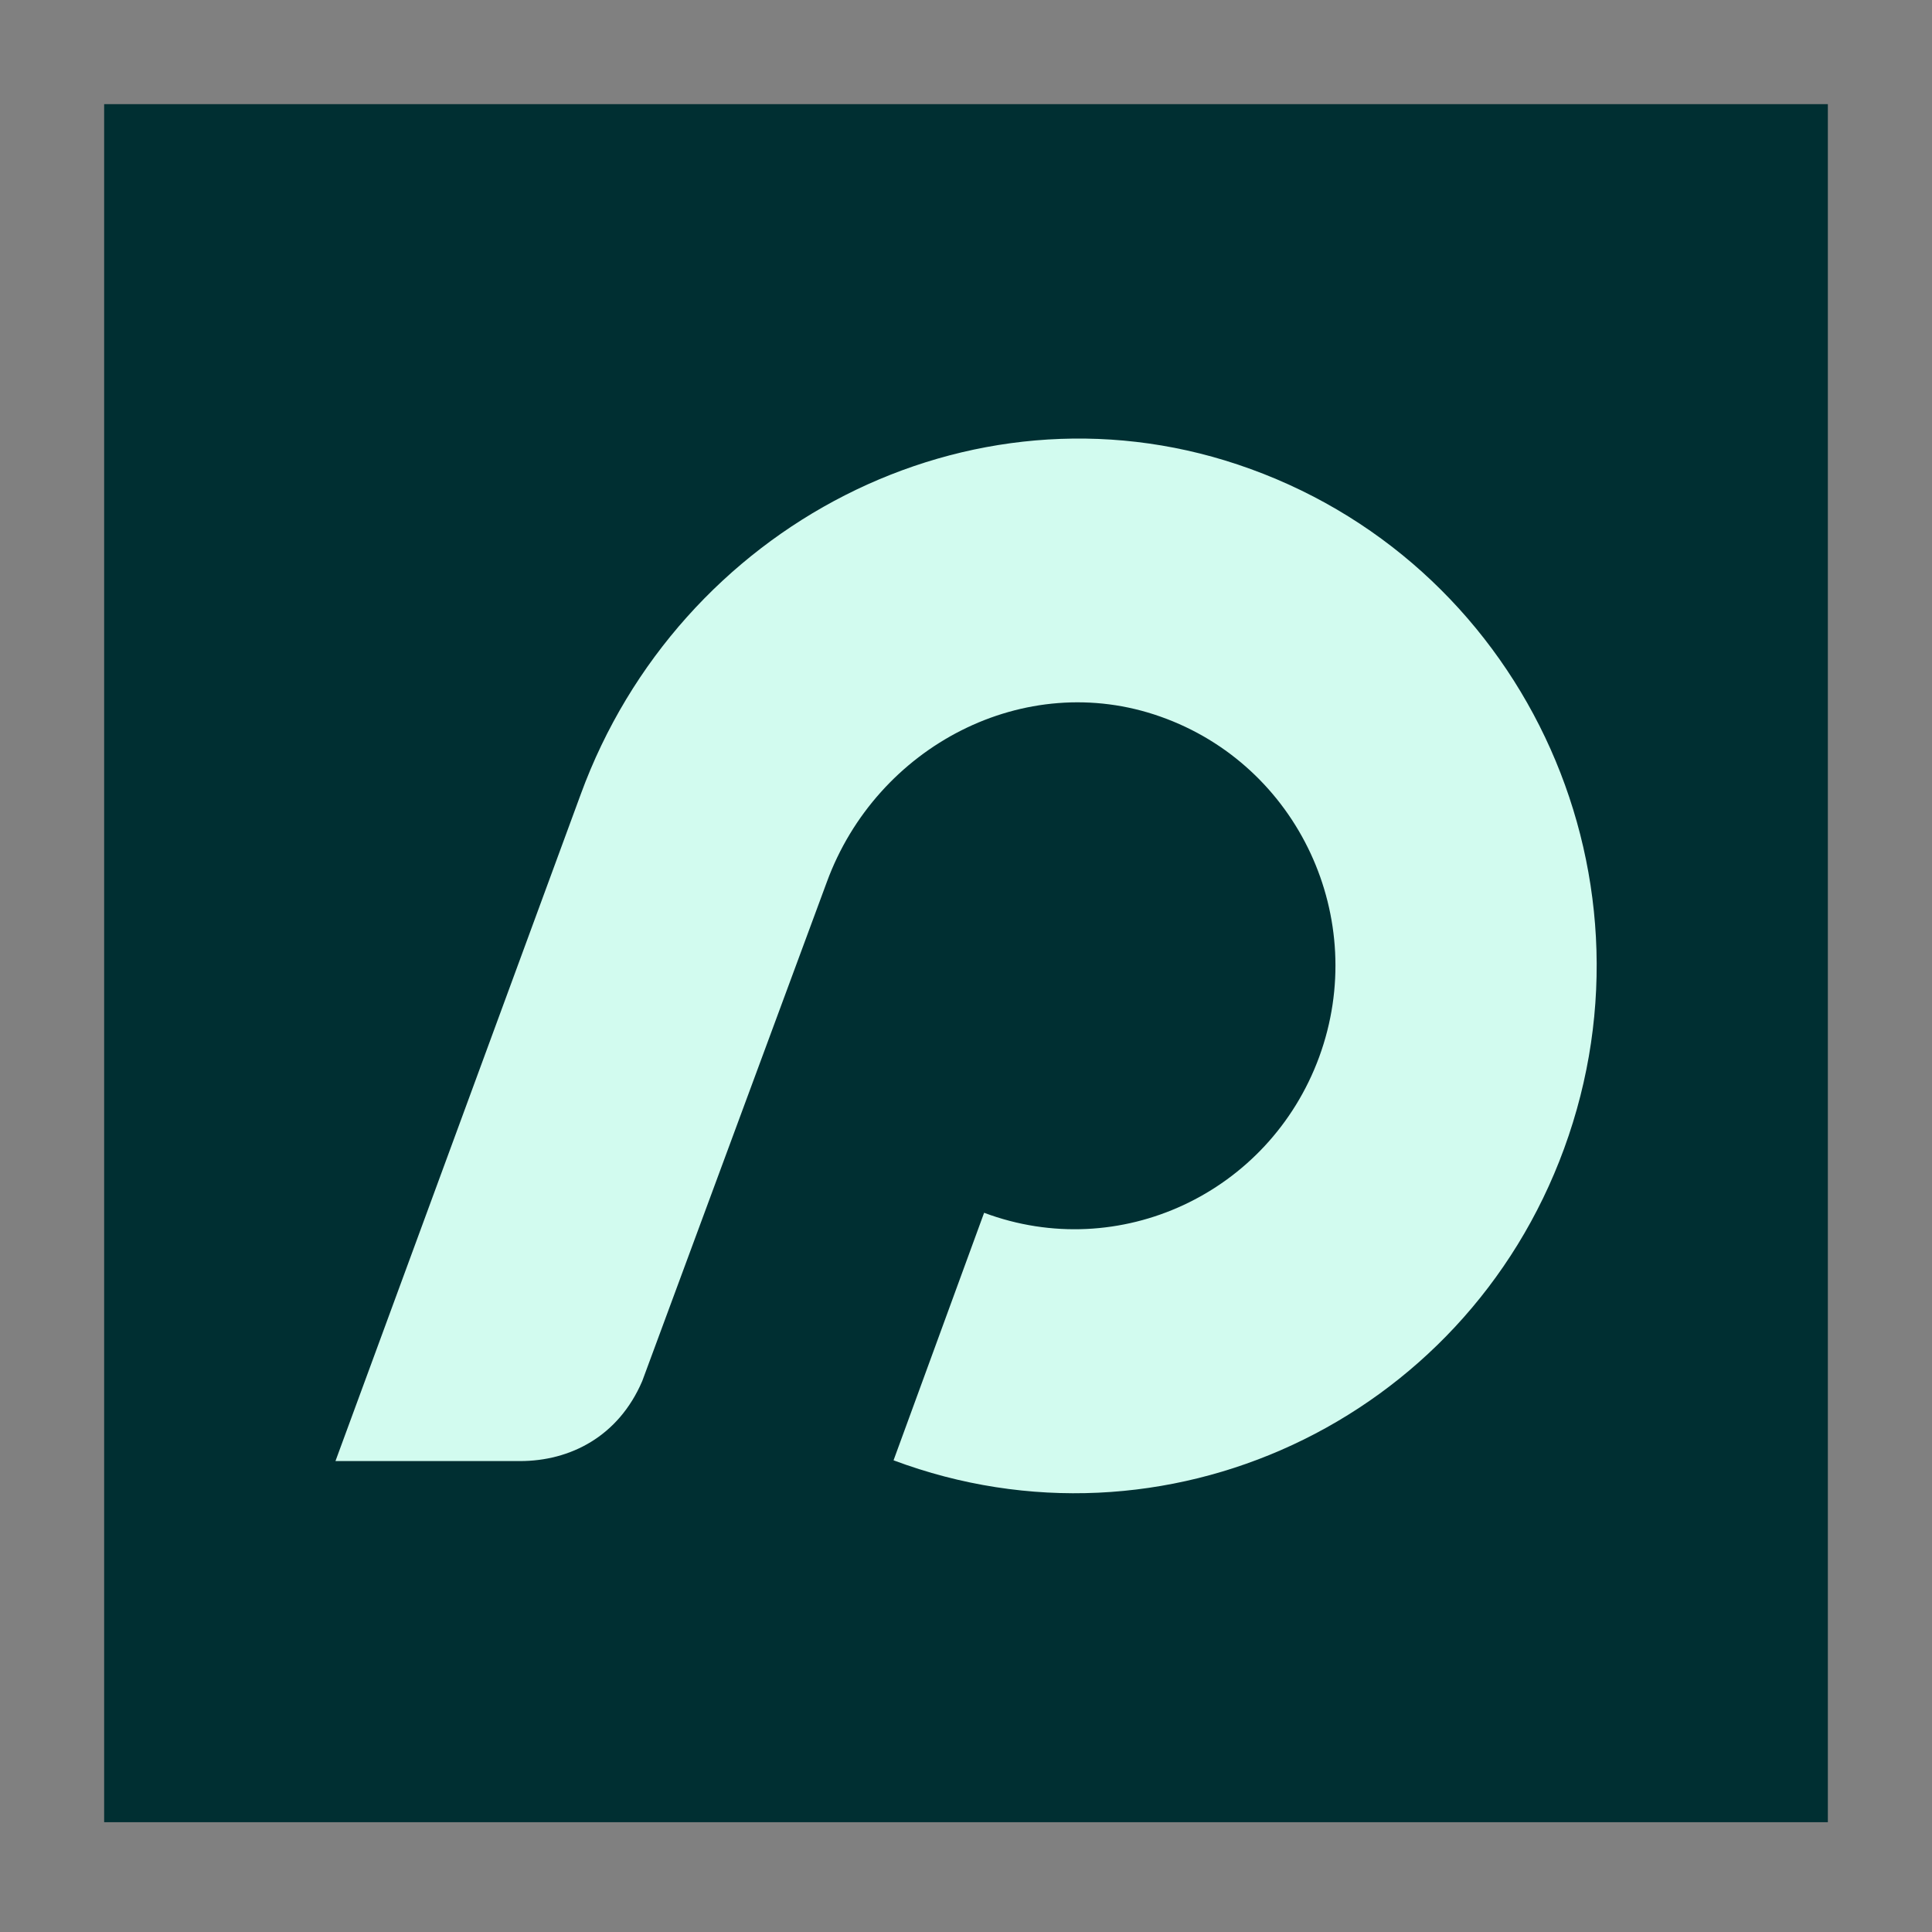
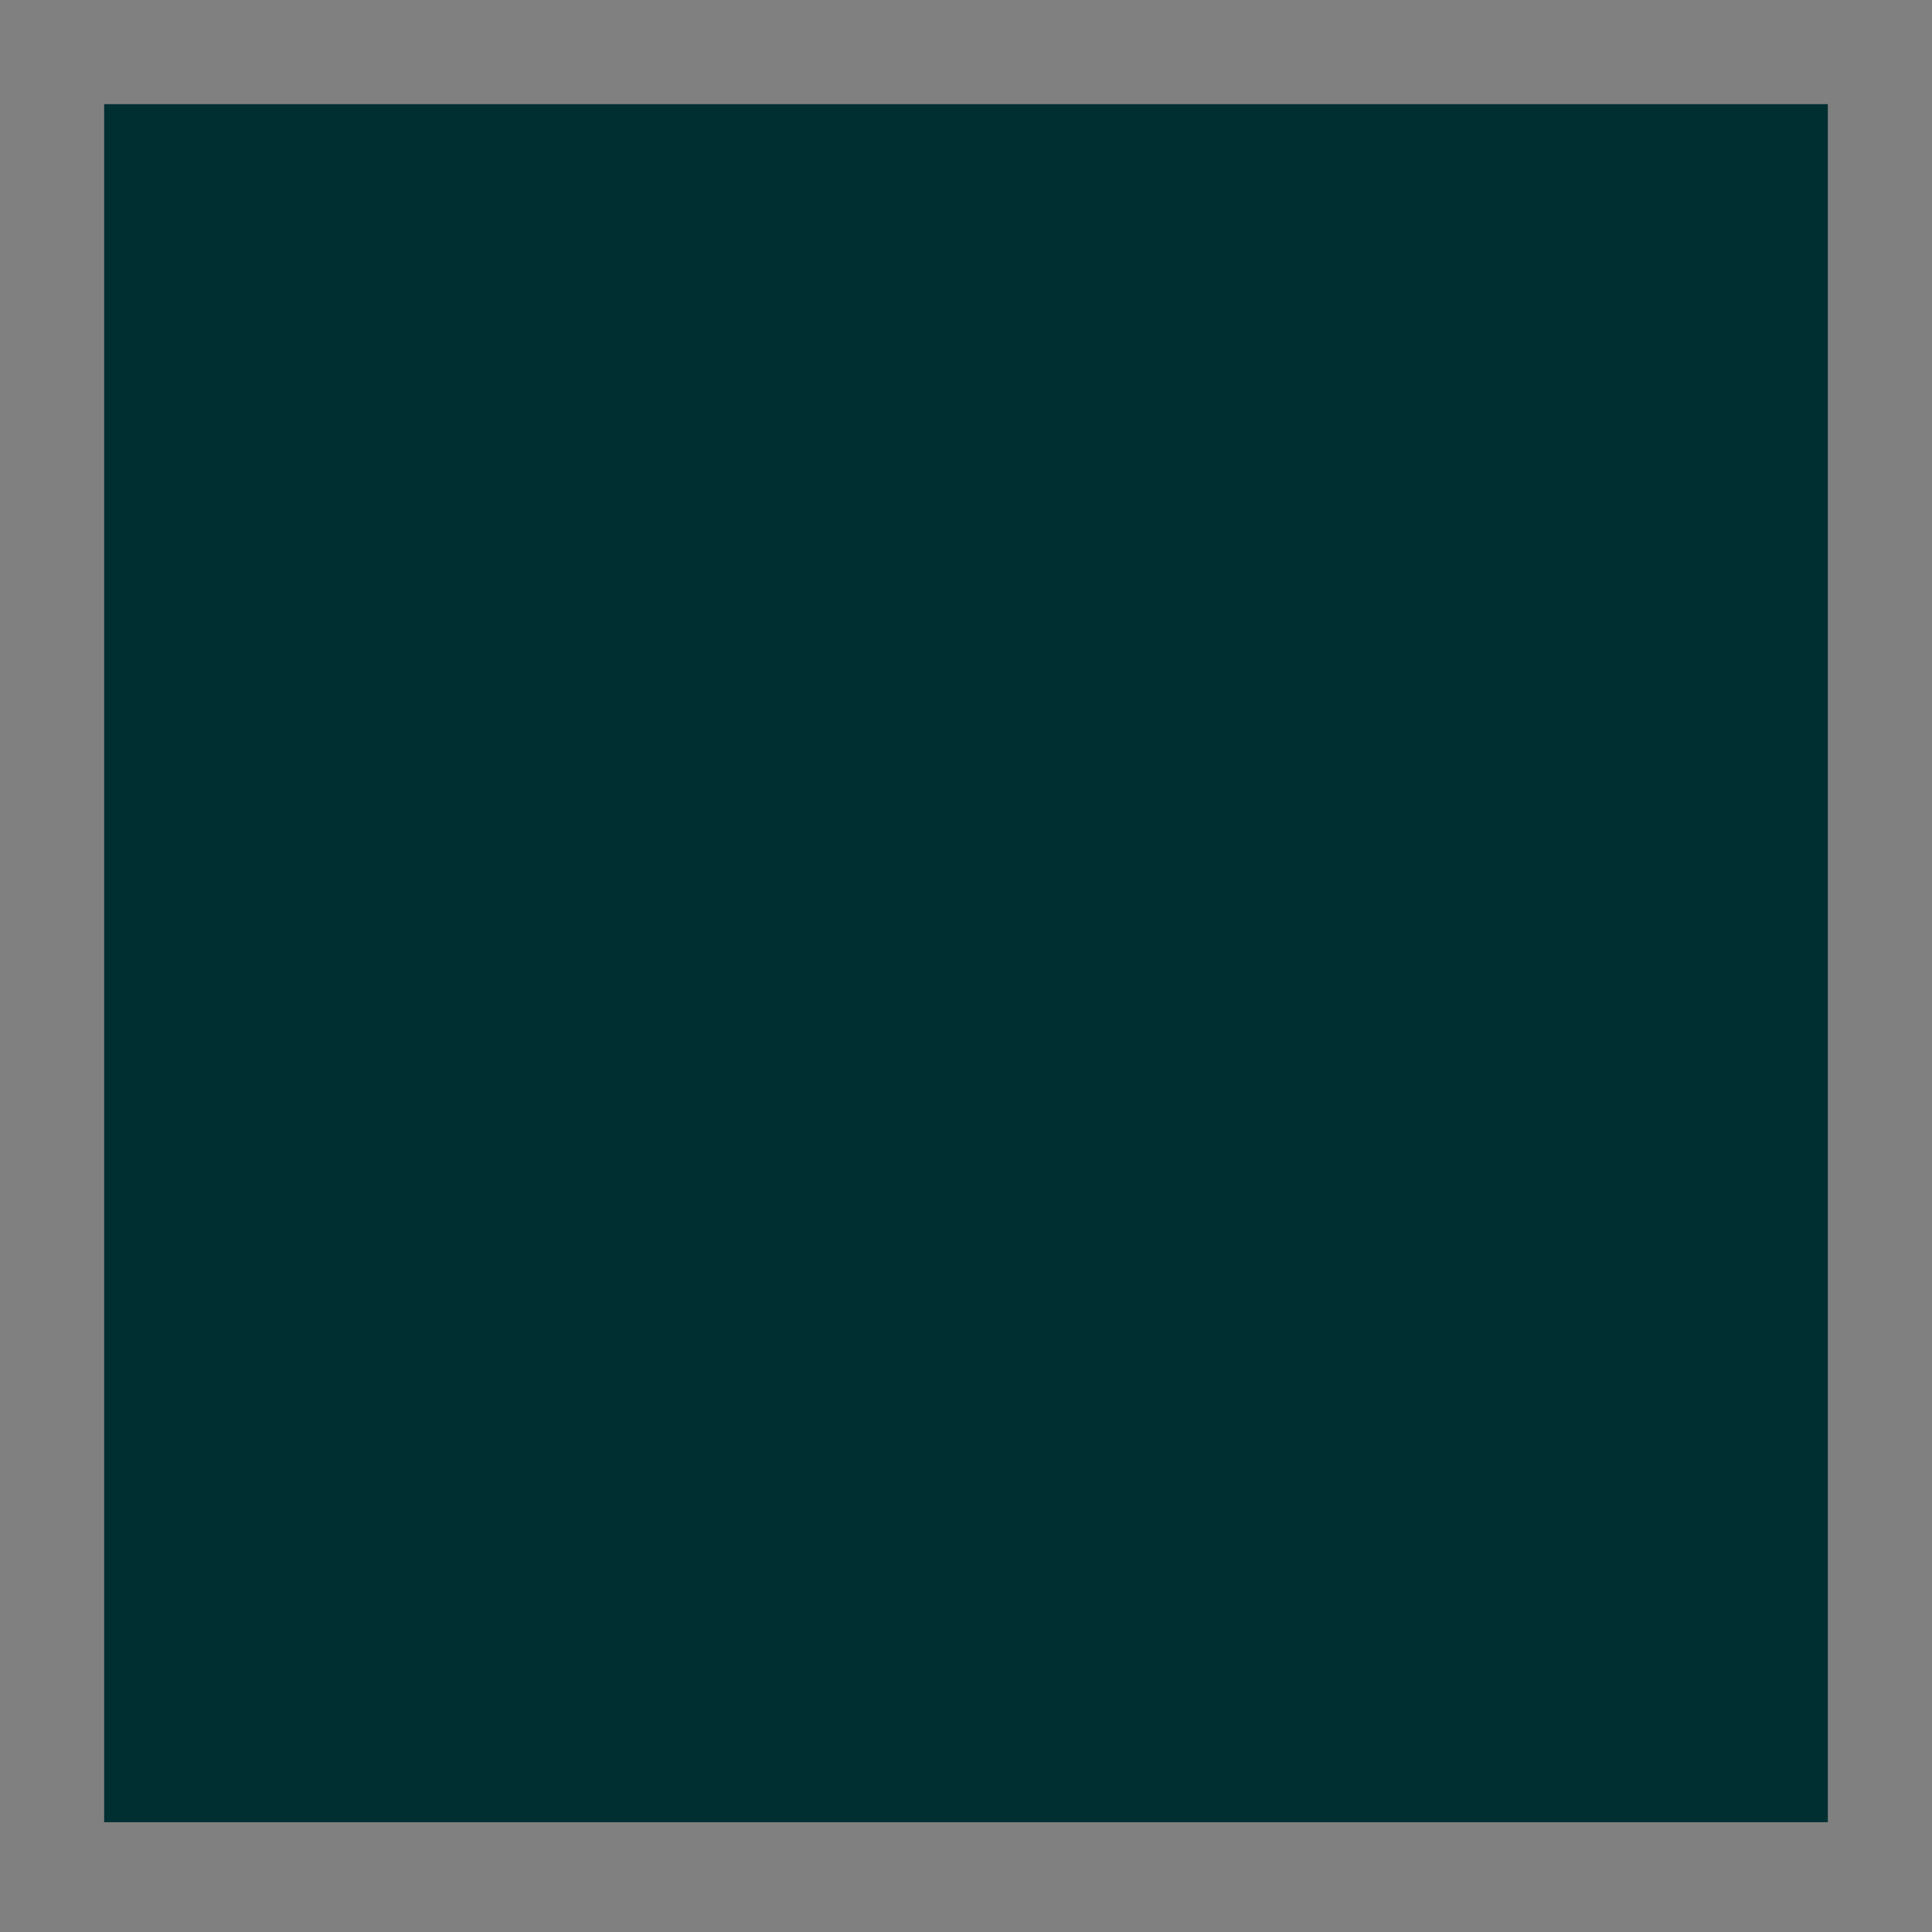
<svg xmlns="http://www.w3.org/2000/svg" version="1.1" id="Layer_1" x="0px" y="0px" viewBox="0 0 512 512" style="enable-background:new 0 0 512 512;" xml:space="preserve">
  <rect x="0" y="0" width="512" height="512" fill="#808080" stroke="none" />
  <style type="text/css">
	.st0{fill:#6C73F8;}
	.st1{display:none;fill:#0A5E58;}
	.st2{fill-rule:evenodd;clip-rule:evenodd;fill:#002F32;}
	.st3{fill-rule:evenodd;clip-rule:evenodd;fill:#D2FBEF;}
</style>
  <rect x="27.6" y="27.6" class="st2" width="456.8" height="455.3" />
-   <path class="st3" d="M328,123.1c-71.2-23.8-148.1,16.3-174.1,87.4l-65,176.7h48.9c13.3,0,26.1-6.5,32.4-21.2l48.9-132.2  c13.2-36.1,52.5-56.6,88.4-43.9c36.6,12.9,55.5,53.6,42.1,90.2c-13.3,36.2-53,54.7-88.8,41.3l-24,65.6  c71.6,26.8,151.2-10.2,177.7-82.6C441.6,230.4,402.8,148.1,328,123.1L328,123.1z" />
</svg>